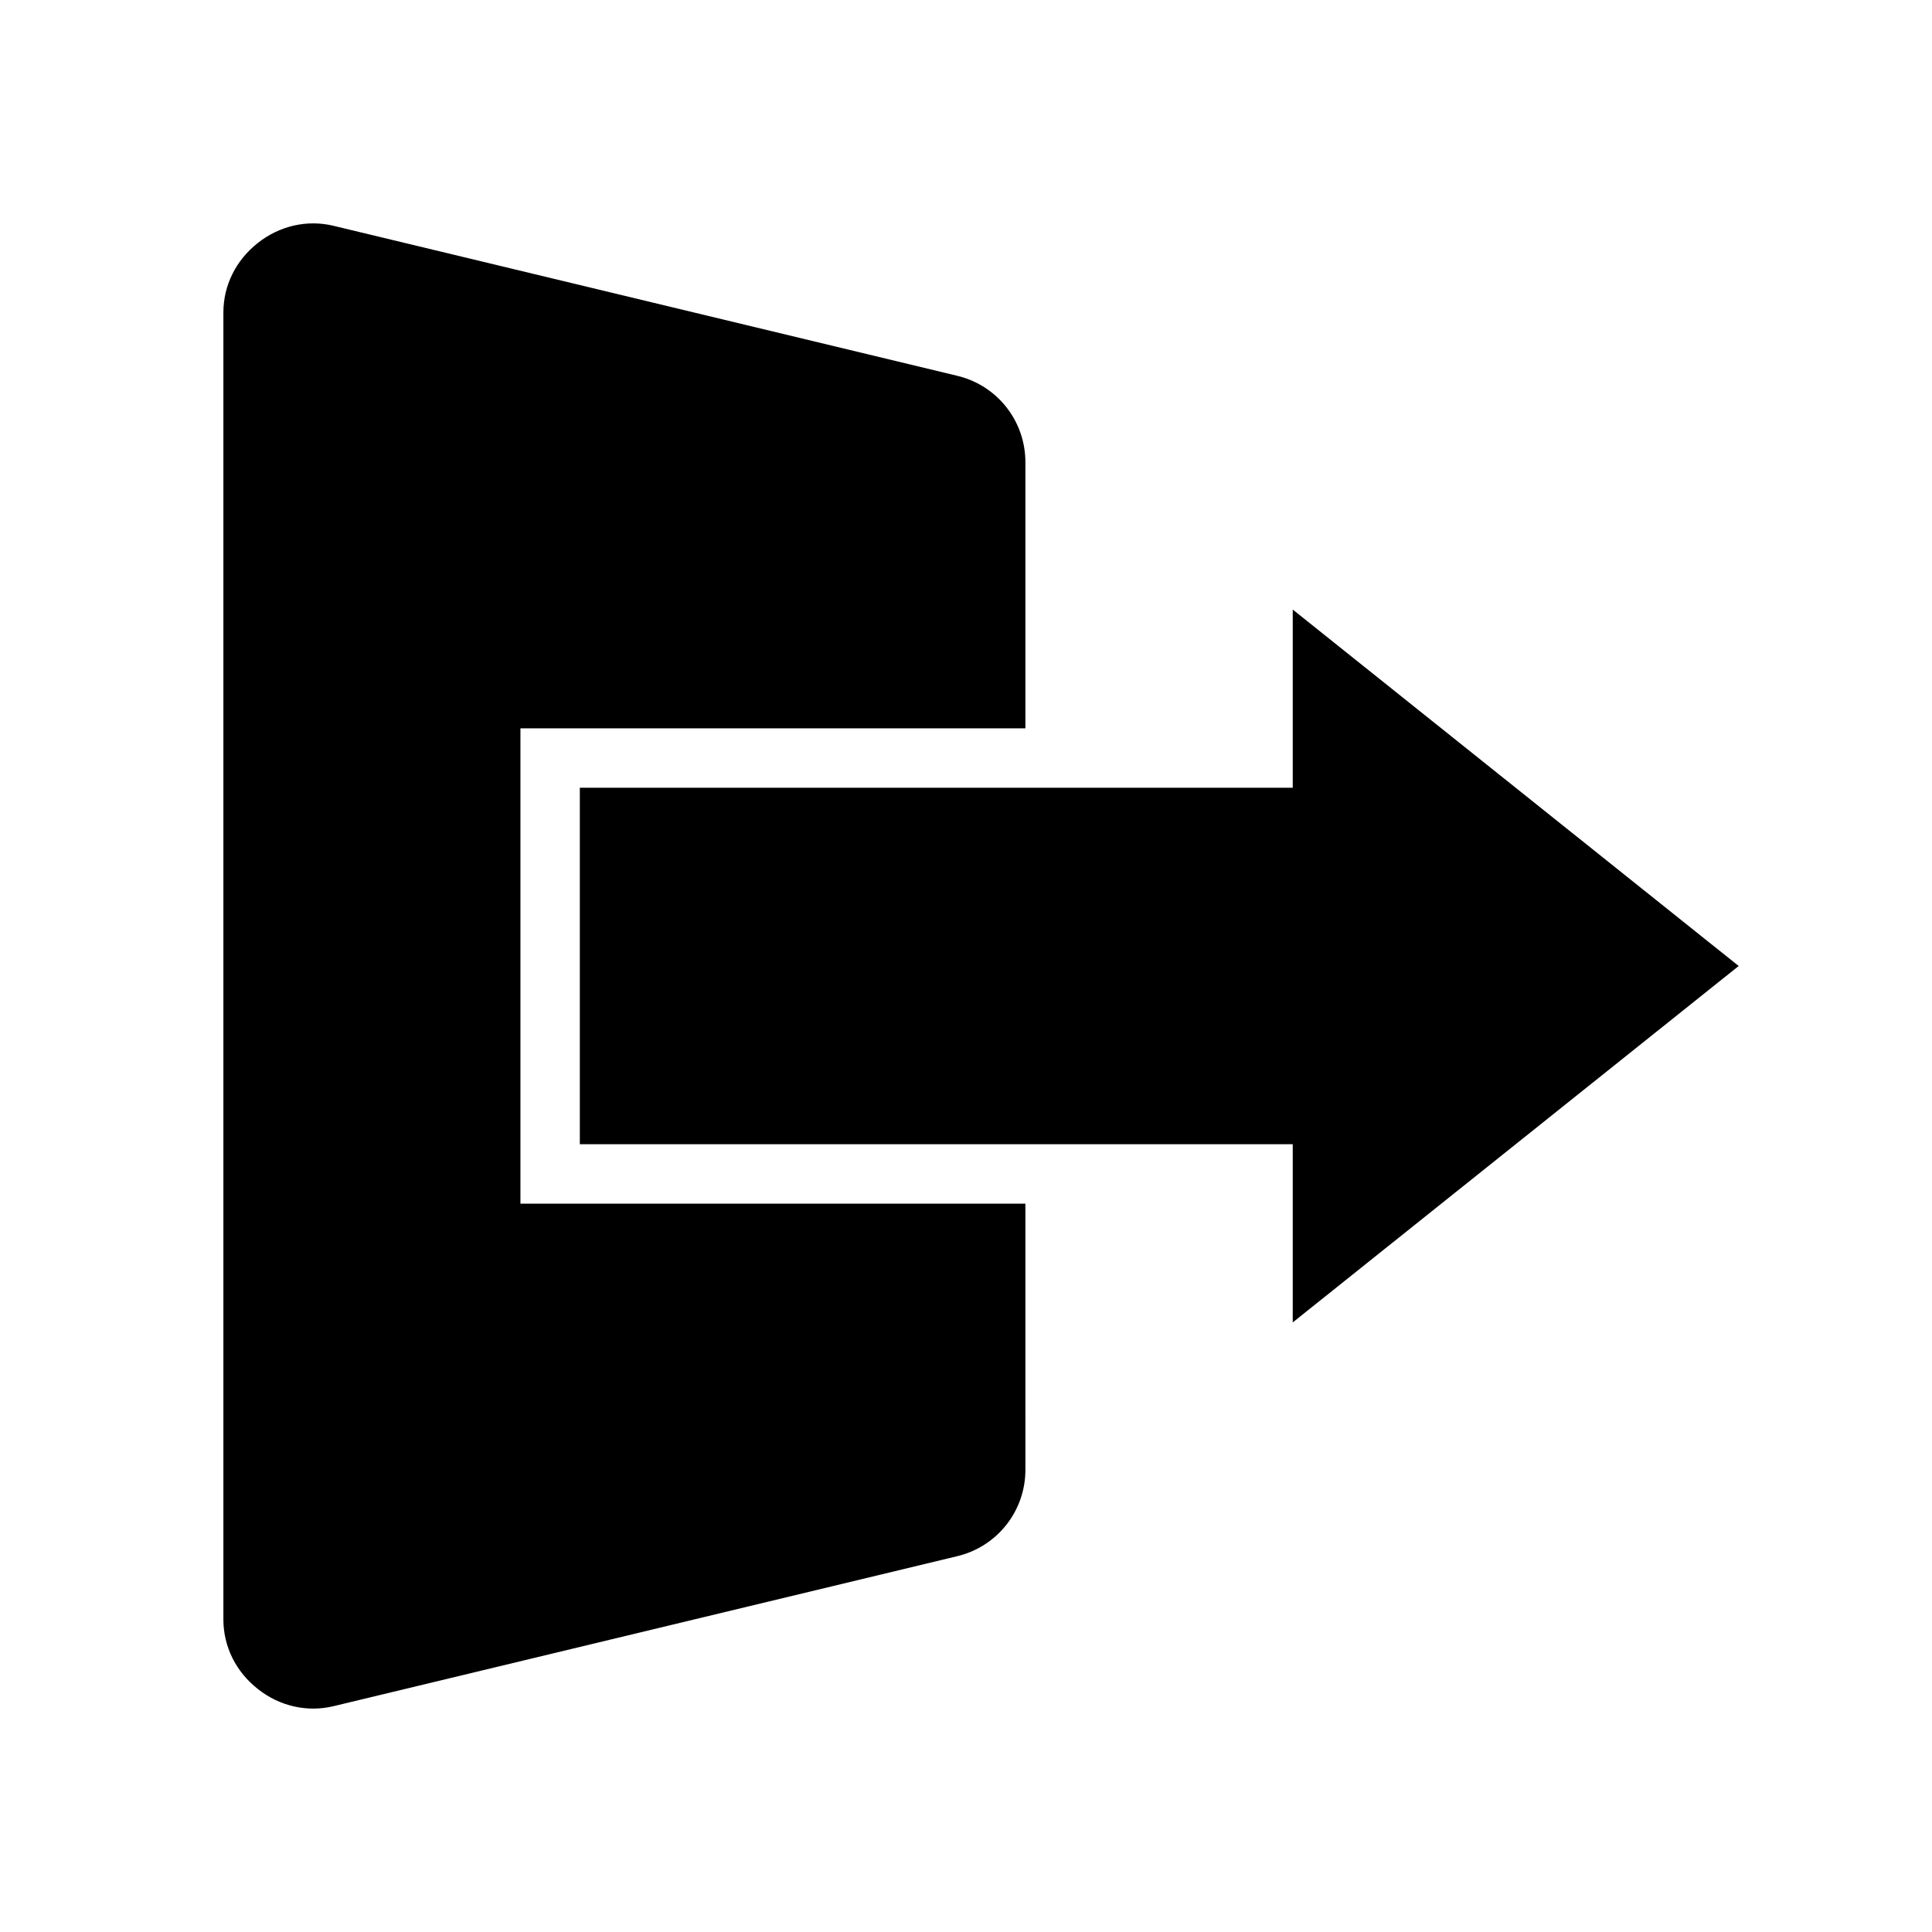
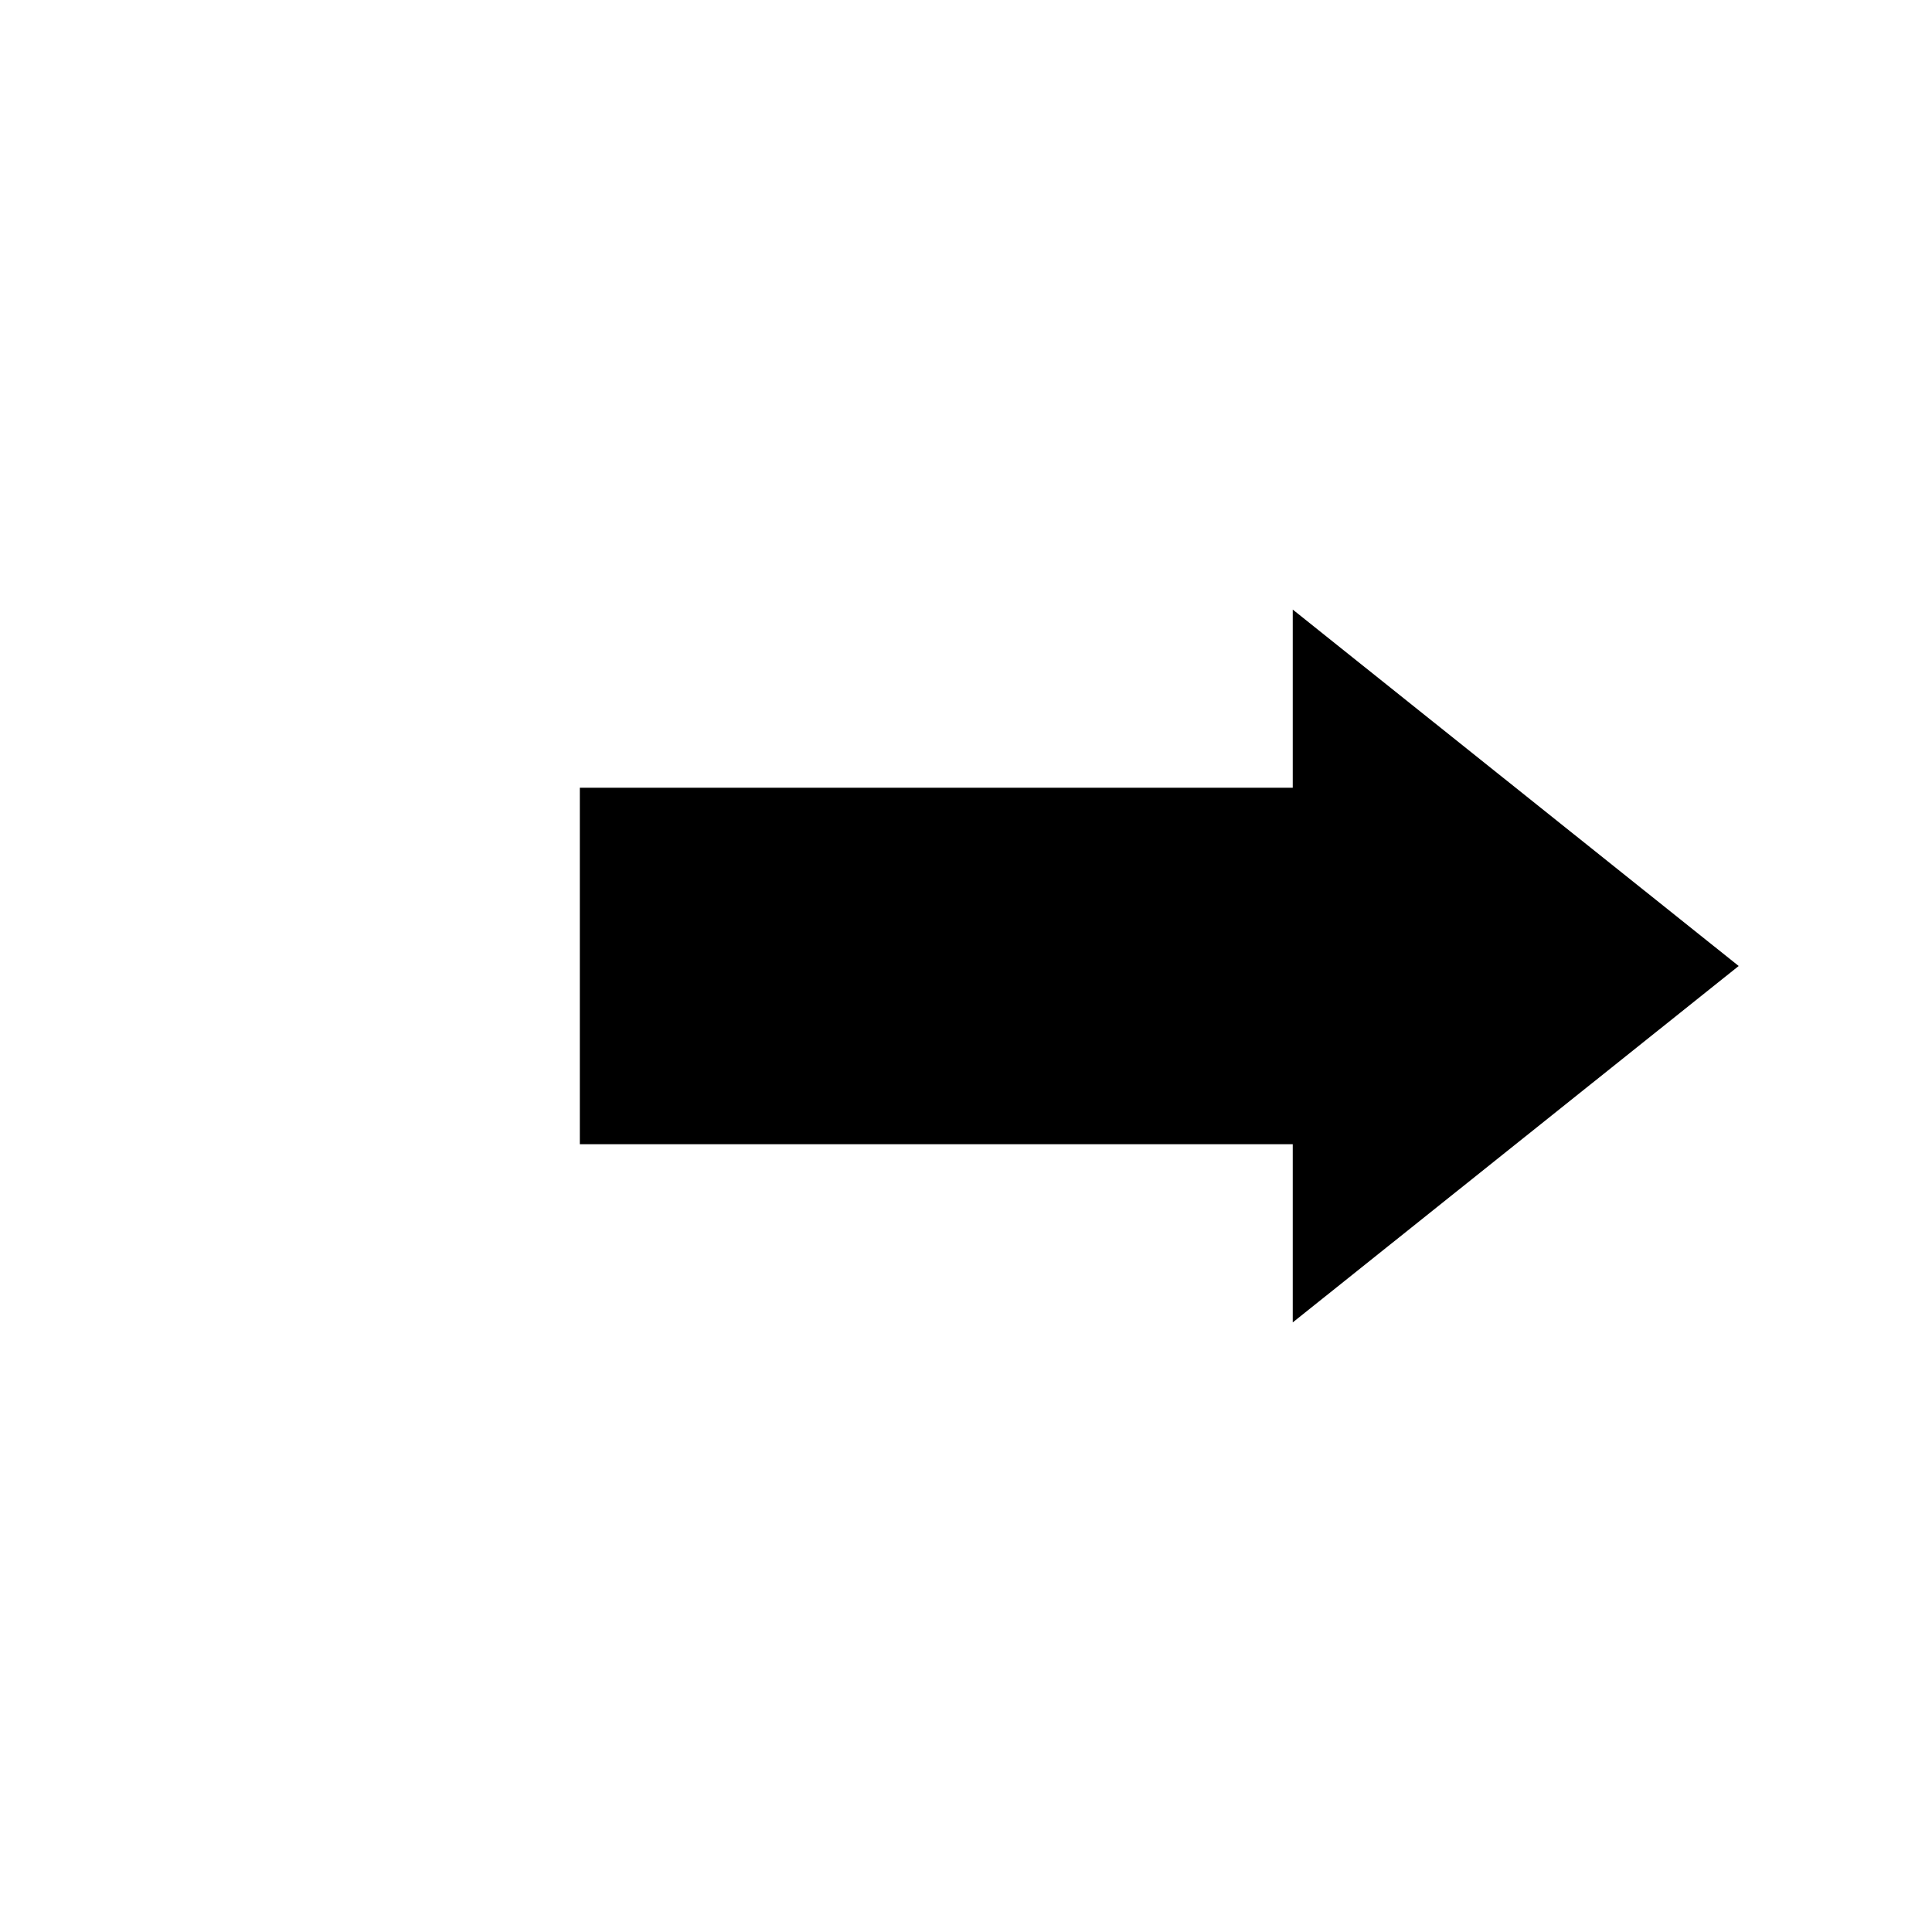
<svg xmlns="http://www.w3.org/2000/svg" fill="#000000" width="800px" height="800px" version="1.1" viewBox="144 144 512 512">
  <g>
-     <path d="m281.92 337.02h133.82v-70.535c0-10.941-7.477-20.387-18.105-22.906l-165.31-39.754c-6.926-1.652-14.25 0-19.996 4.566-5.824 4.566-9.129 11.258-9.129 18.418v346.37c0 7.164 3.305 13.855 9.133 18.422 5.746 4.566 13.066 6.219 19.996 4.566l165.31-39.754c10.629-2.519 18.105-11.973 18.105-22.906l-0.004-70.531h-133.82z" />
    <path d="m486.59 447.23h-188.93v-94.465h188.93v-47.223l118.18 94.457-118.18 94.453z" />
  </g>
</svg>